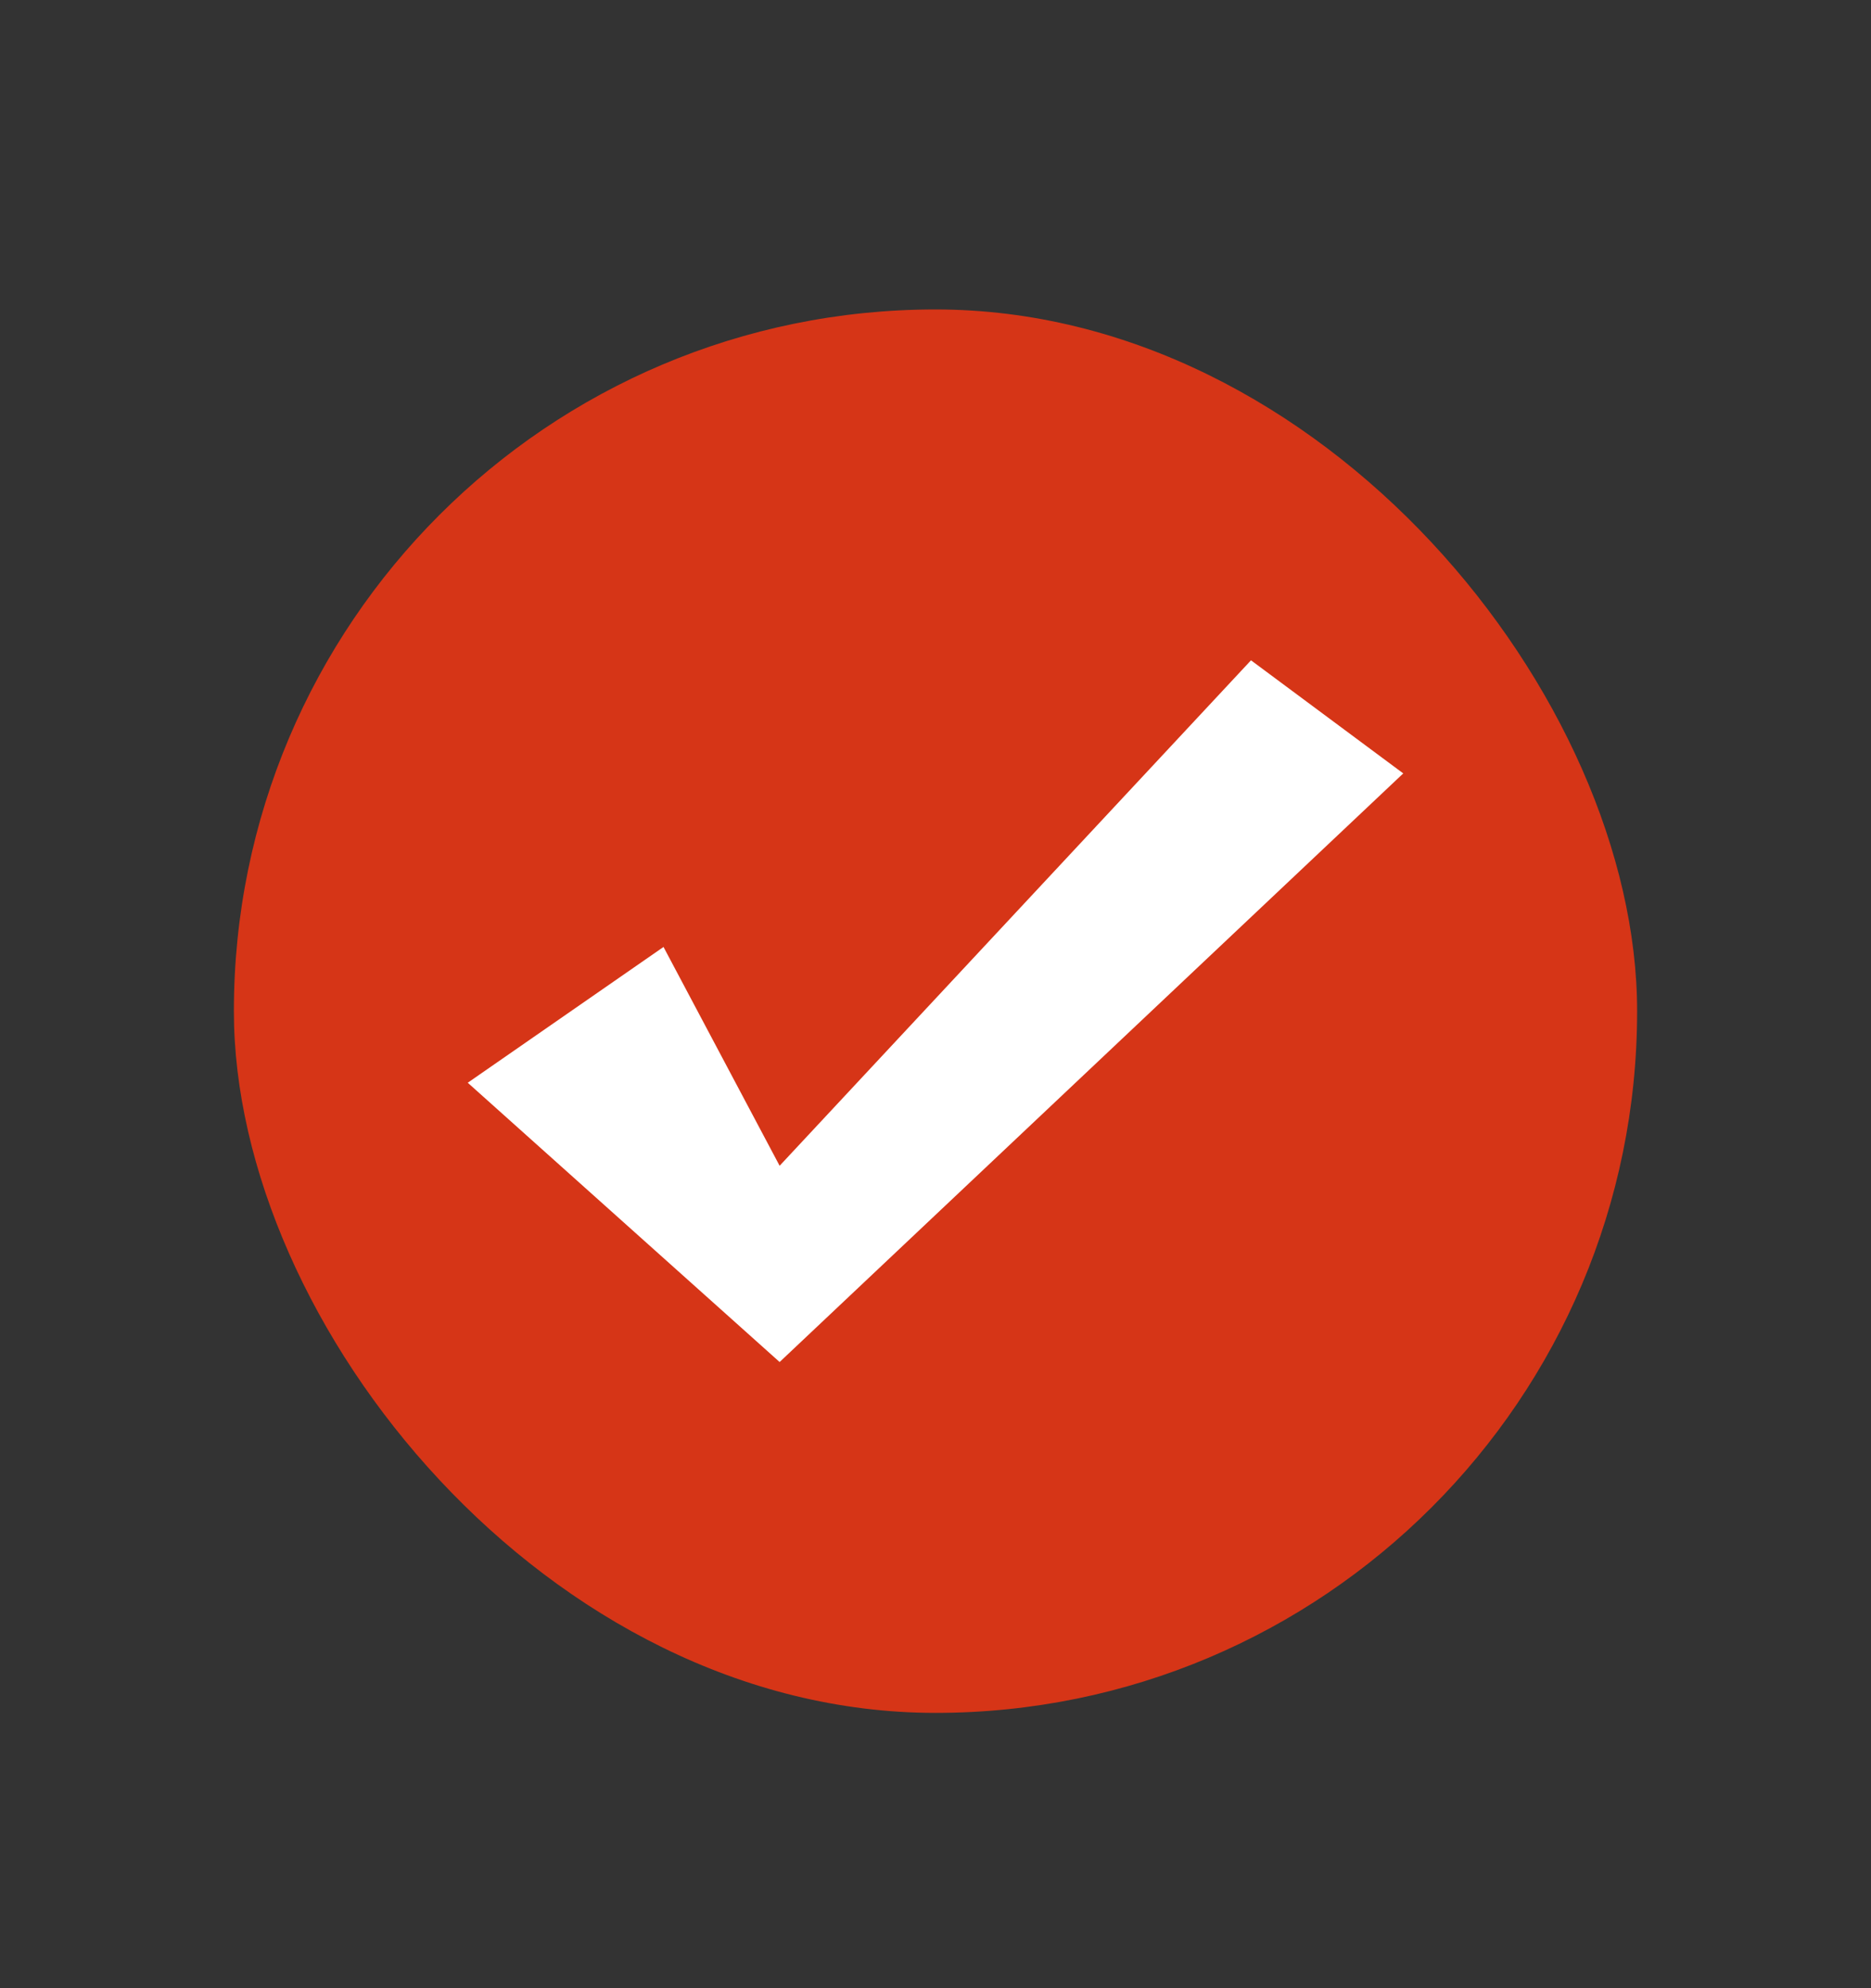
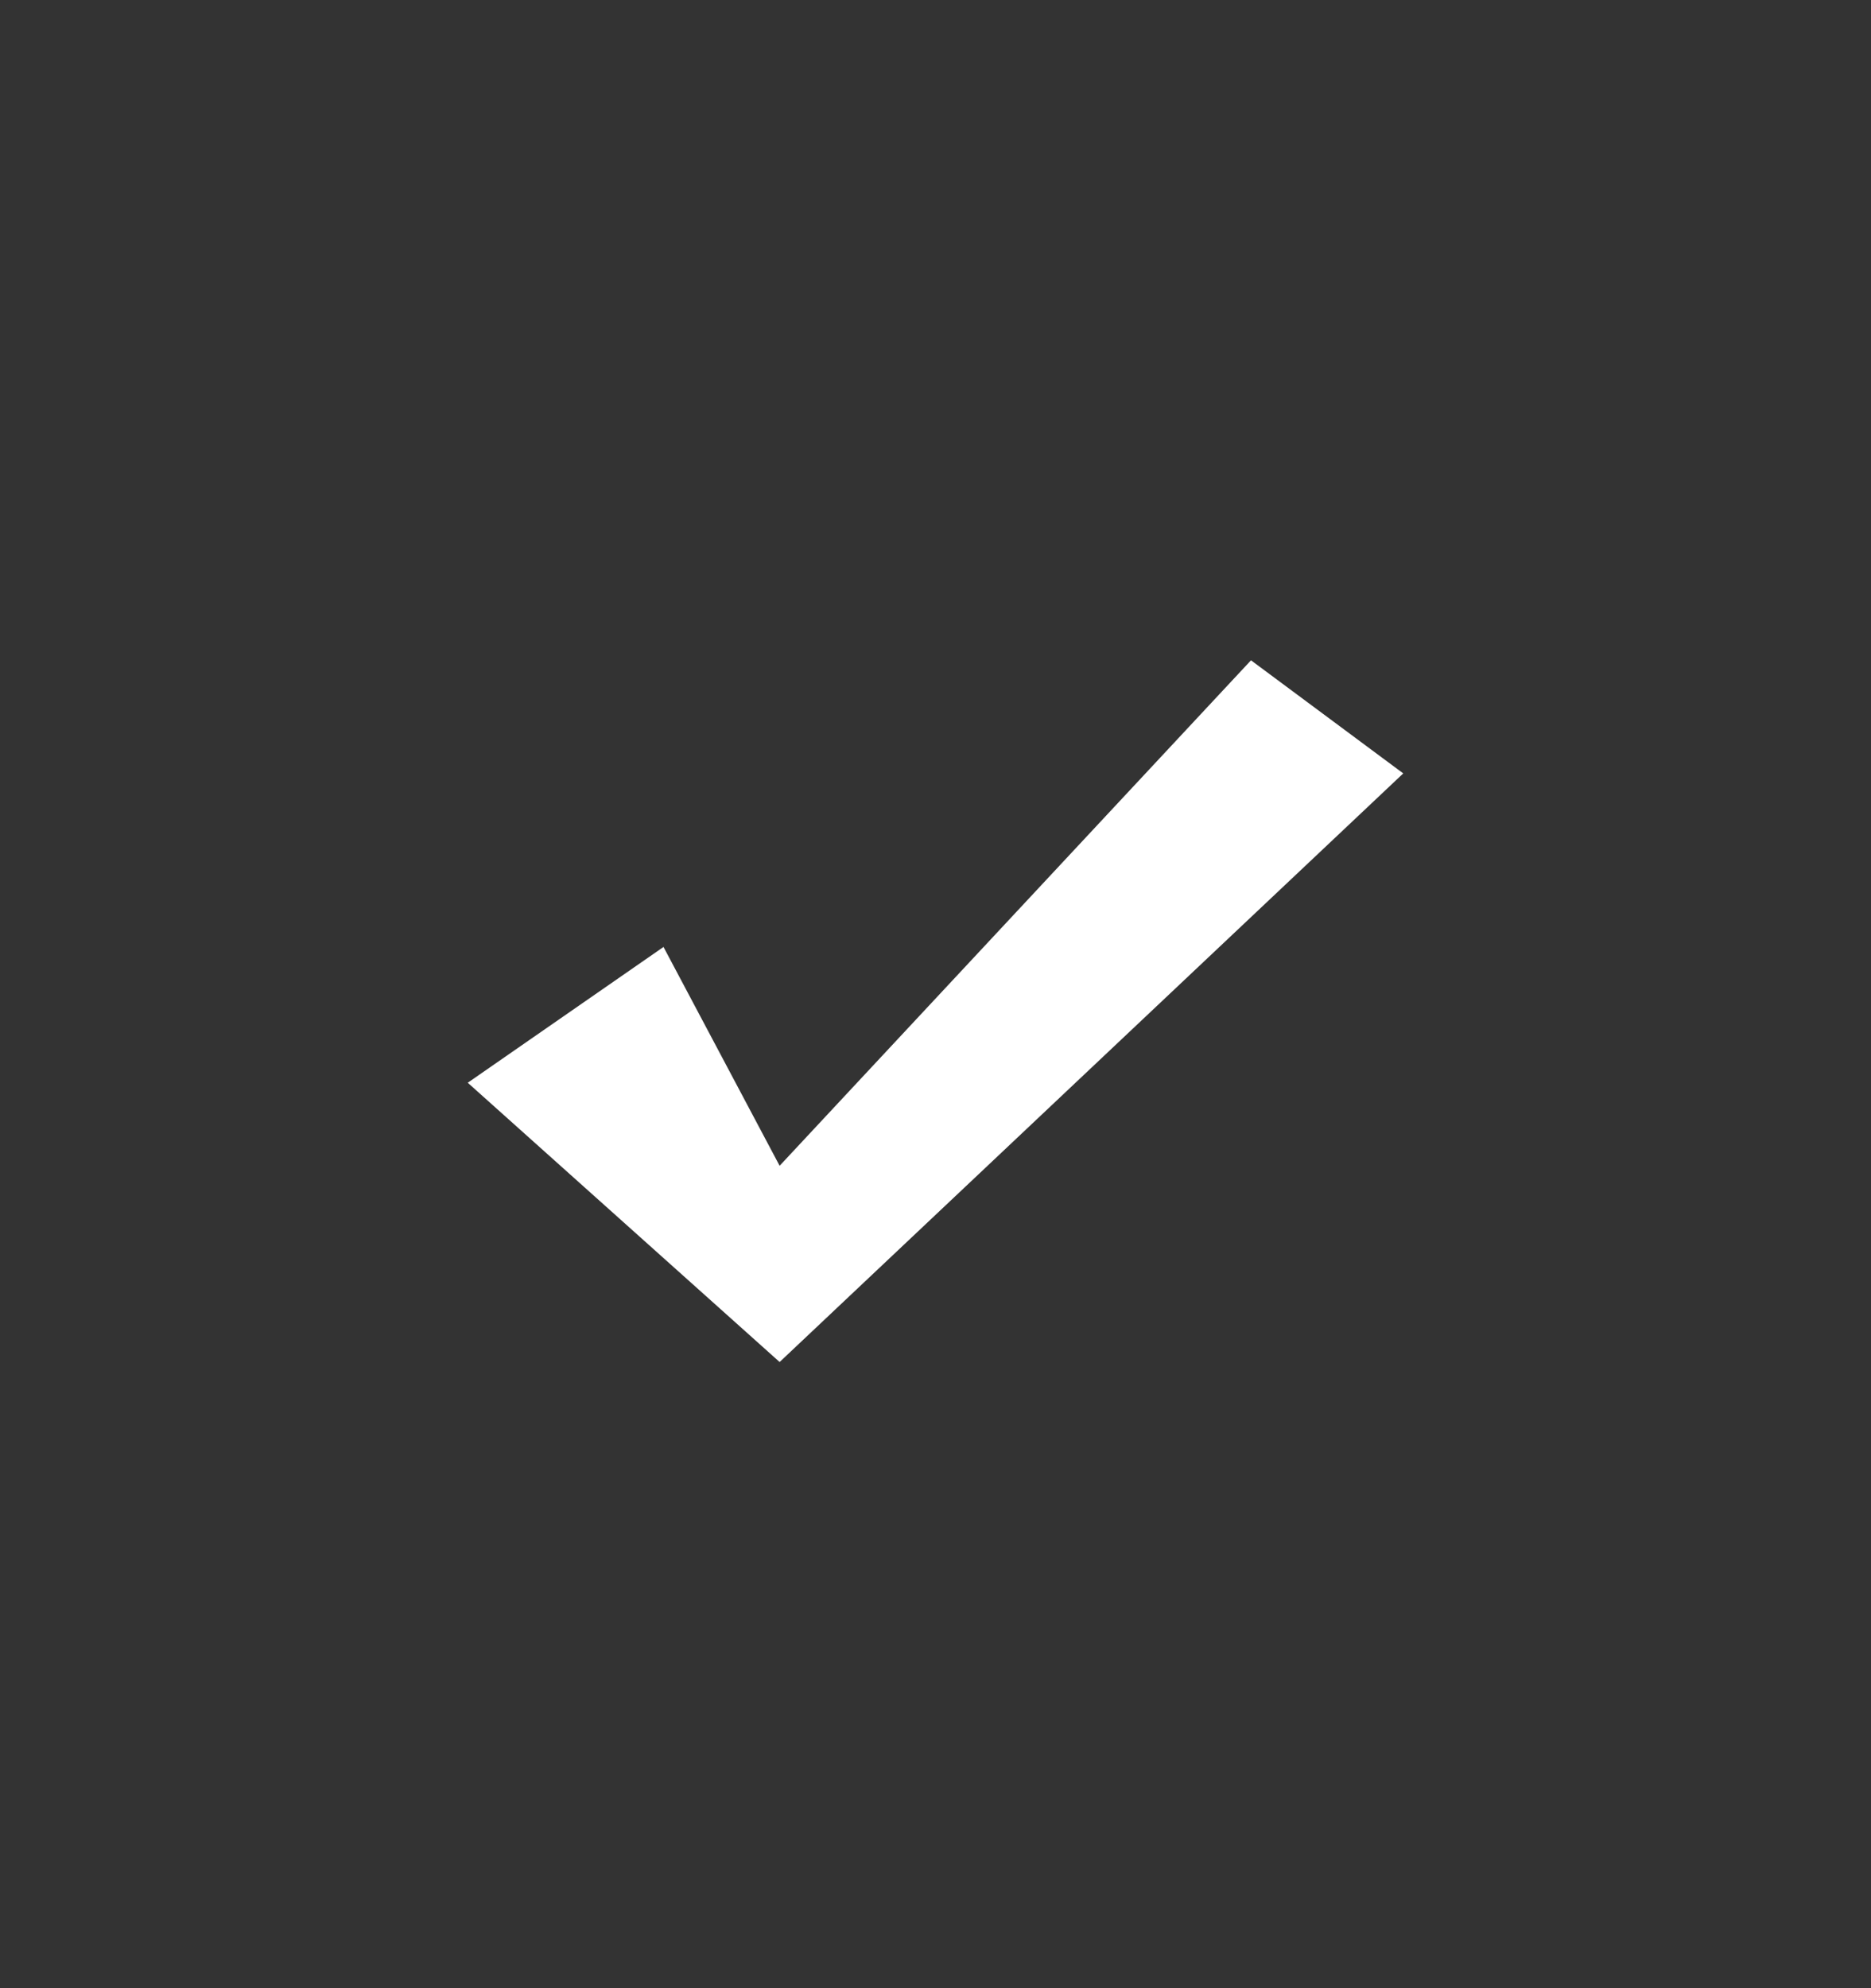
<svg xmlns="http://www.w3.org/2000/svg" width="16" height="17" viewBox="0 0 16 17" fill="none">
  <rect x="0" y="0" width="16" height="17" fill="#333333" stroke="none" />
-   <rect x="2" y="2.646" width="12" height="12" rx="6" fill="#D63517" />
  <path d="M6.667 9.968L10.698 5.646L12 6.613L6.667 11.646L4 9.258L5.674 8.097L6.667 9.968Z" fill="white" />
</svg>